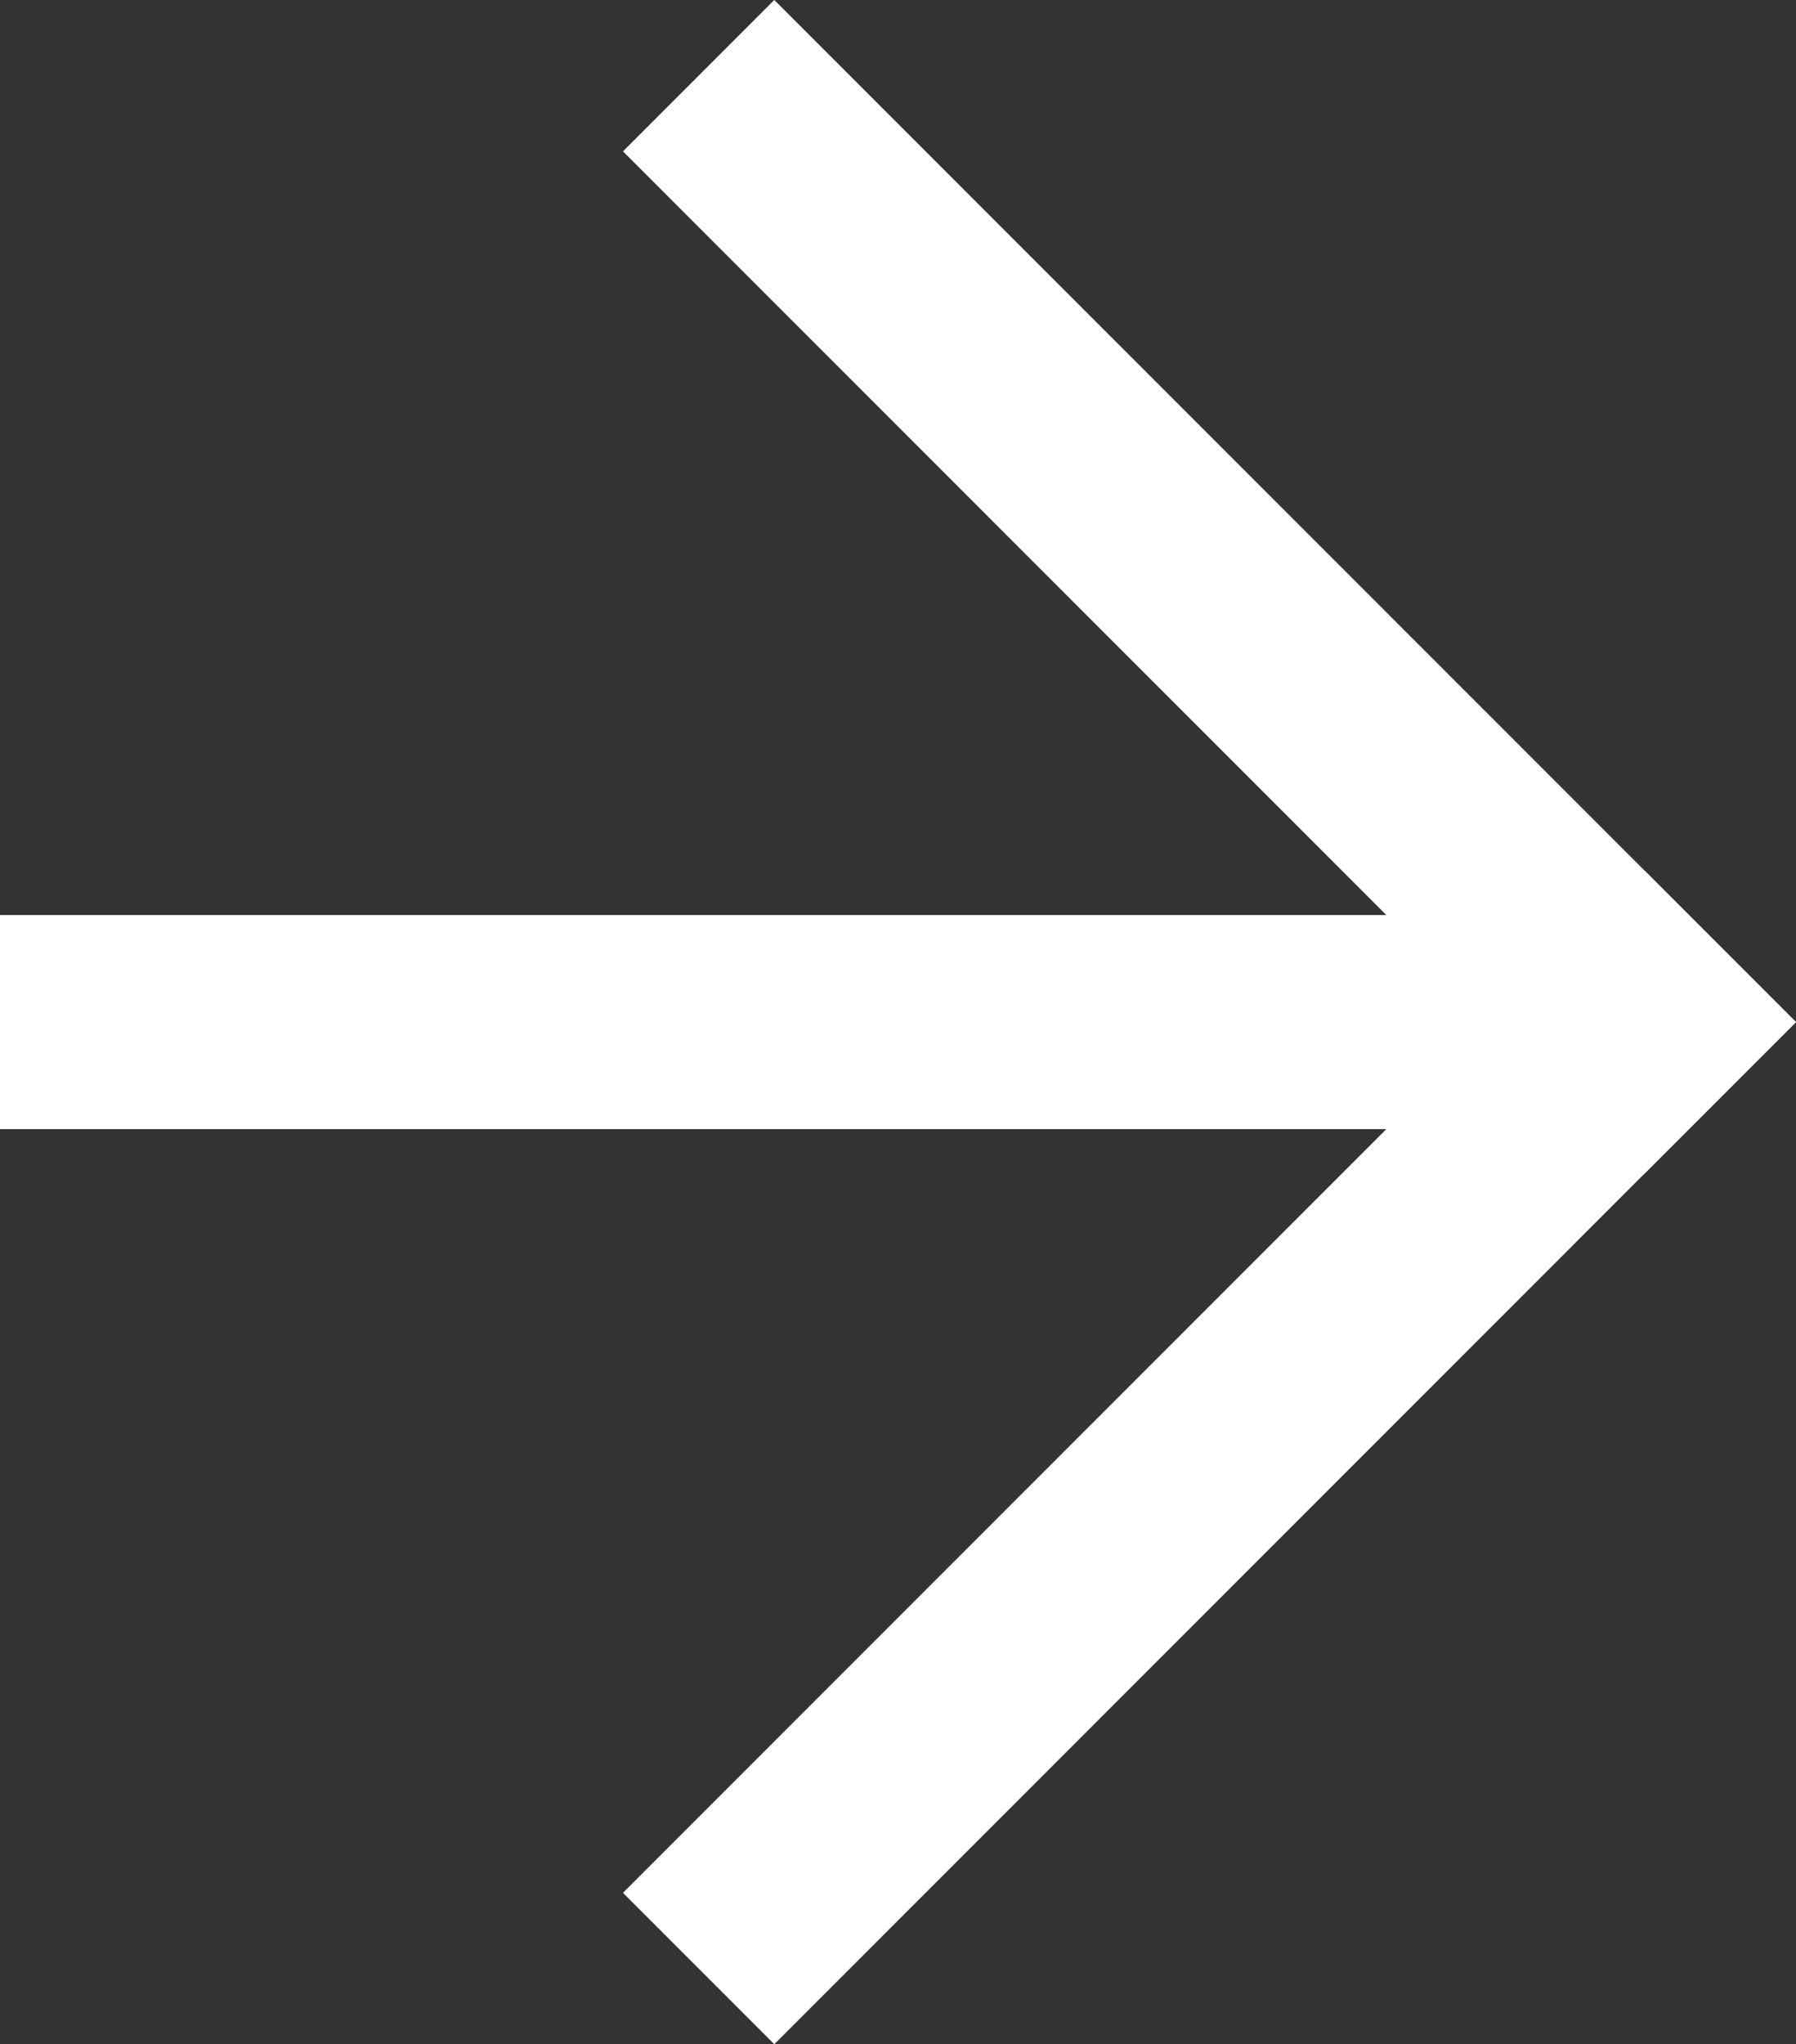
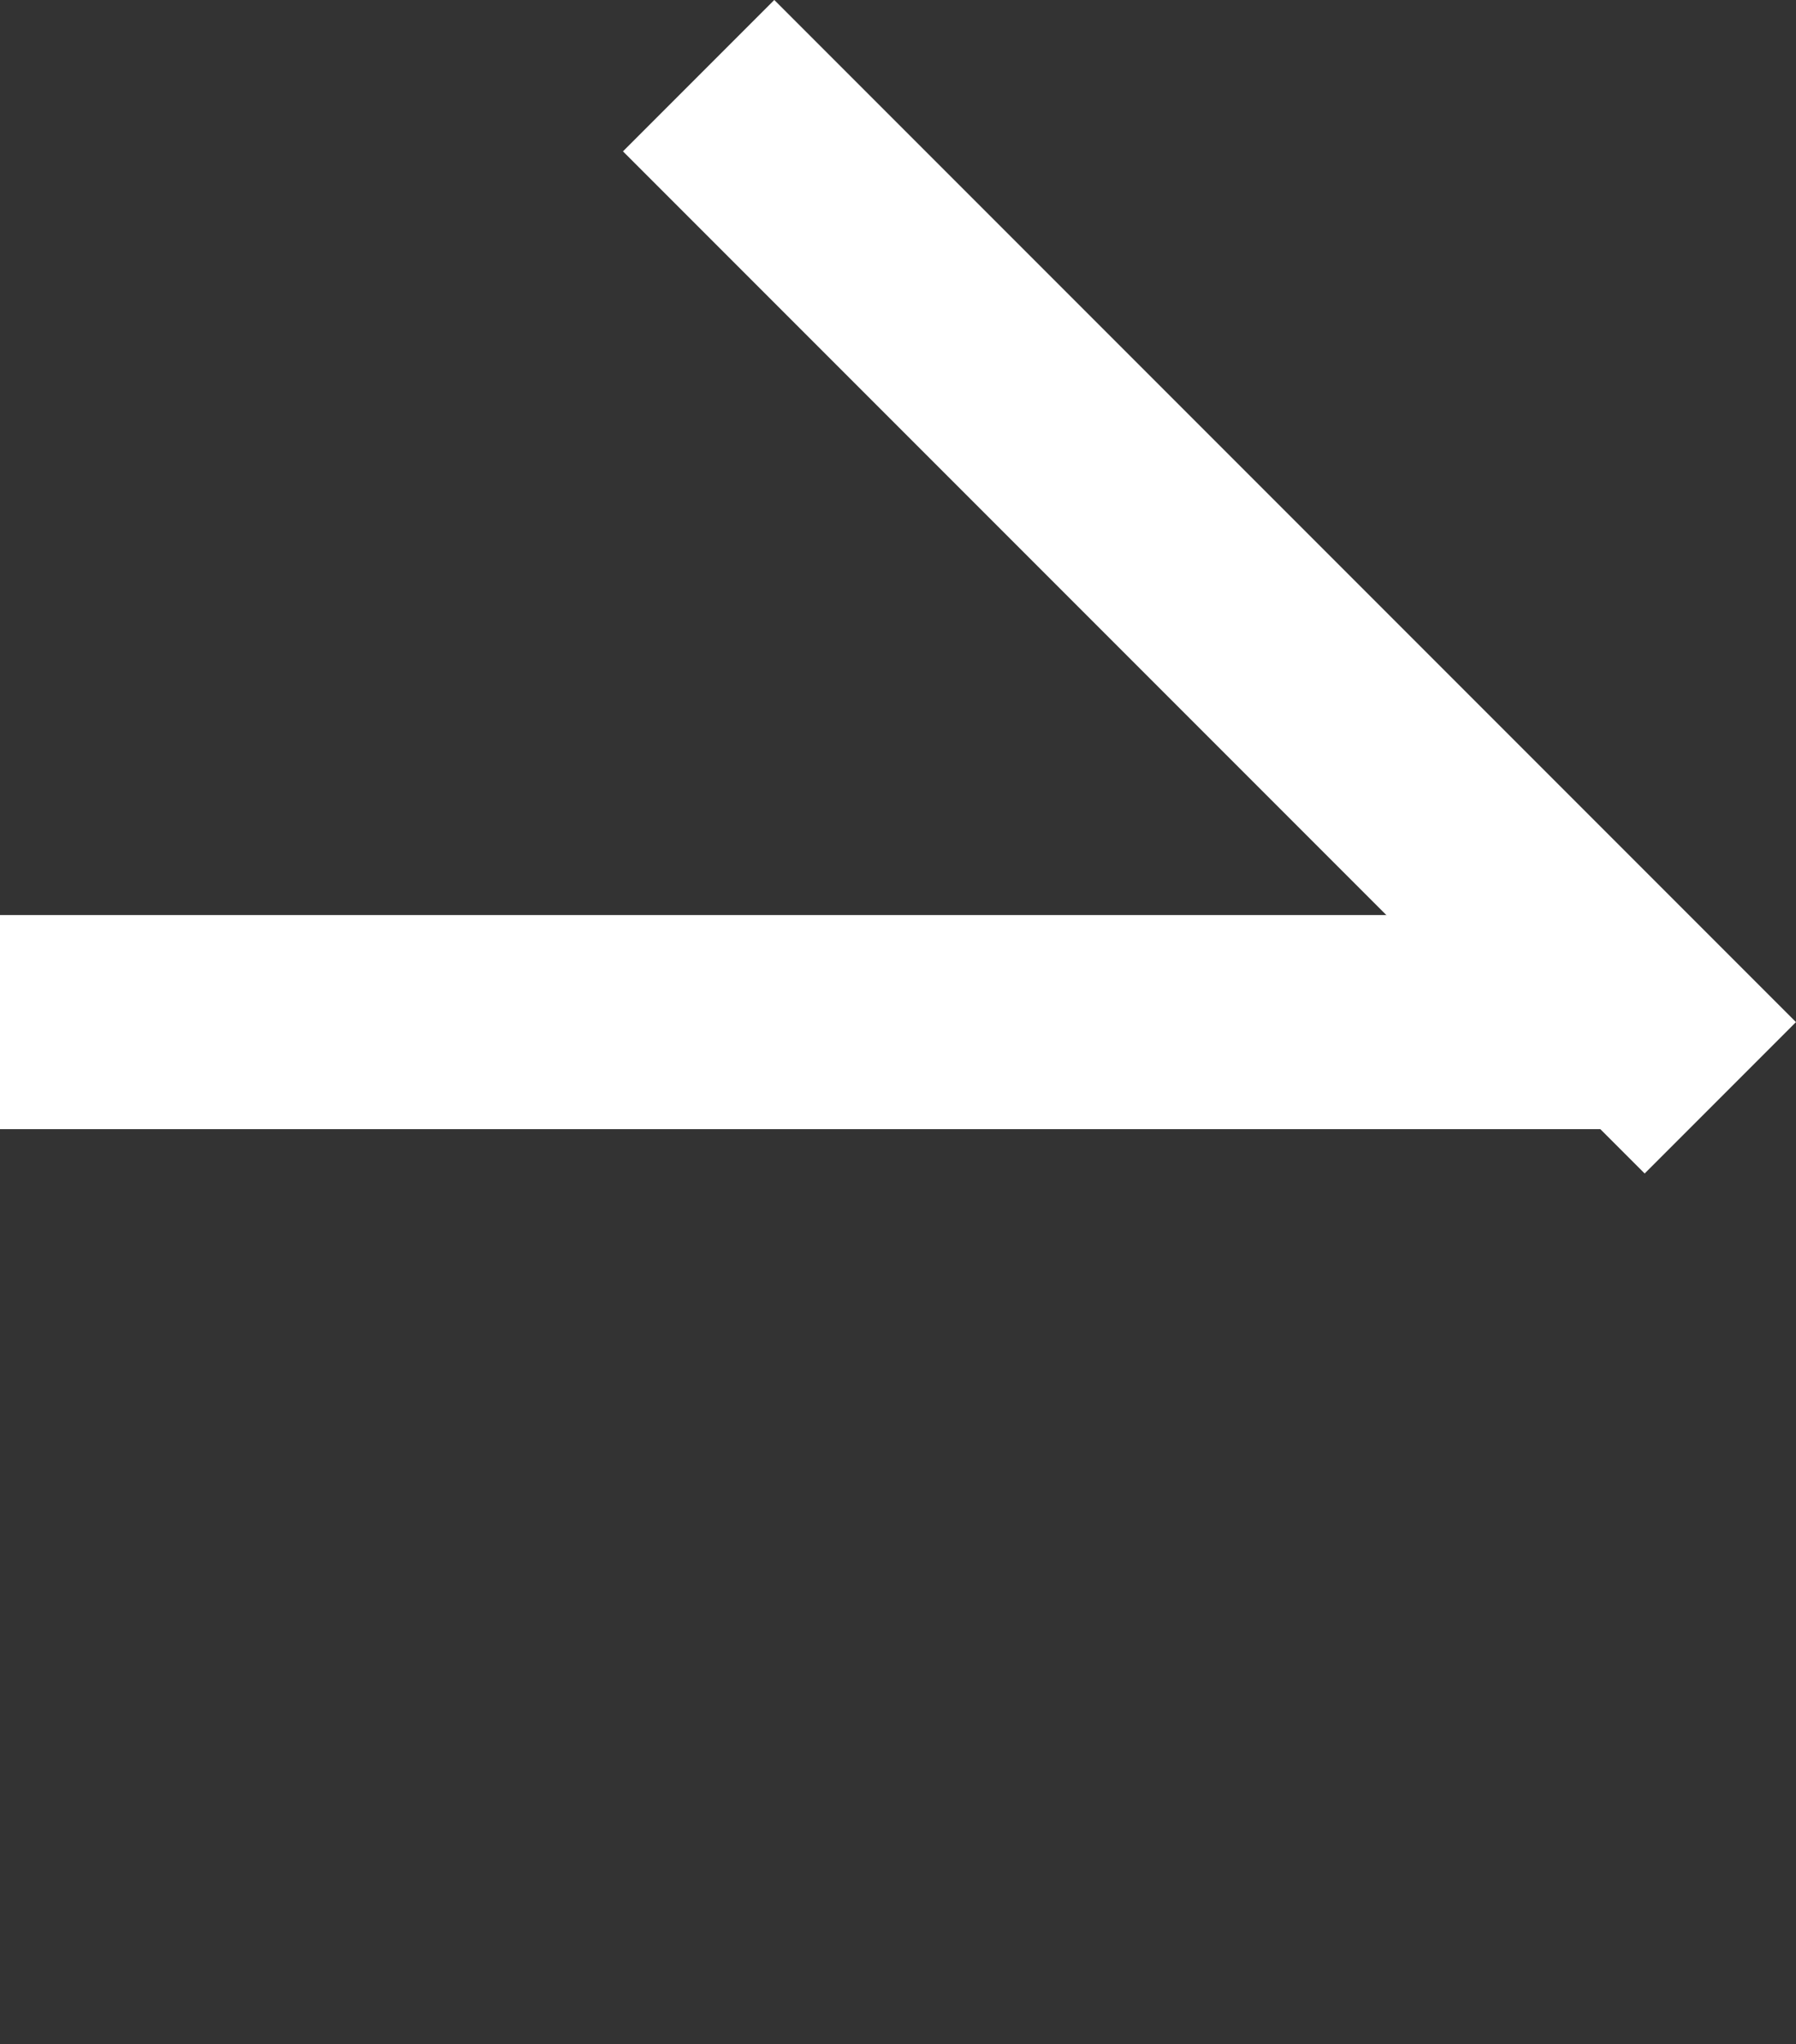
<svg xmlns="http://www.w3.org/2000/svg" width="33.571" height="38.195" viewBox="0 0 33.571 38.195">
  <rect x="0" y="0" width="33.571" height="38.195" fill="#333333" stroke="none" />
  <g transform="translate(-1778.5 -508.672)">
    <line x2="16.269" y2="16.269" transform="translate(1792.973 511.5)" fill="none" stroke="#fff" stroke-linecap="square" stroke-width="4" />
-     <line y1="16.269" x2="16.269" transform="translate(1792.973 527.769)" fill="none" stroke="#fff" stroke-linecap="square" stroke-width="4" />
    <line x2="27.231" transform="translate(1780.5 527.769)" fill="none" stroke="#fff" stroke-linecap="square" stroke-width="4" />
  </g>
</svg>